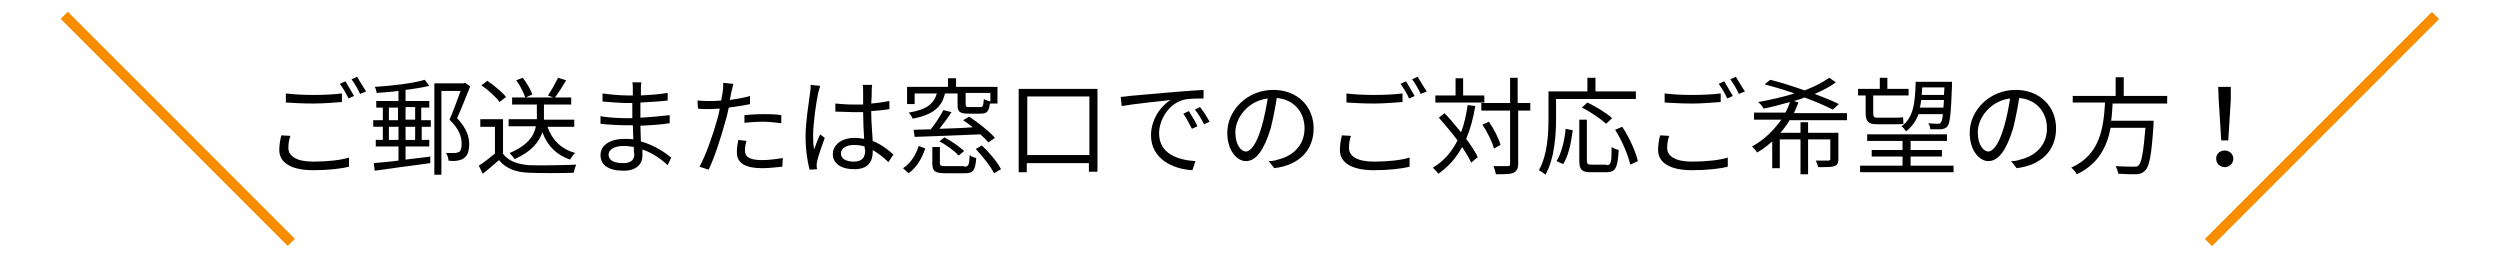
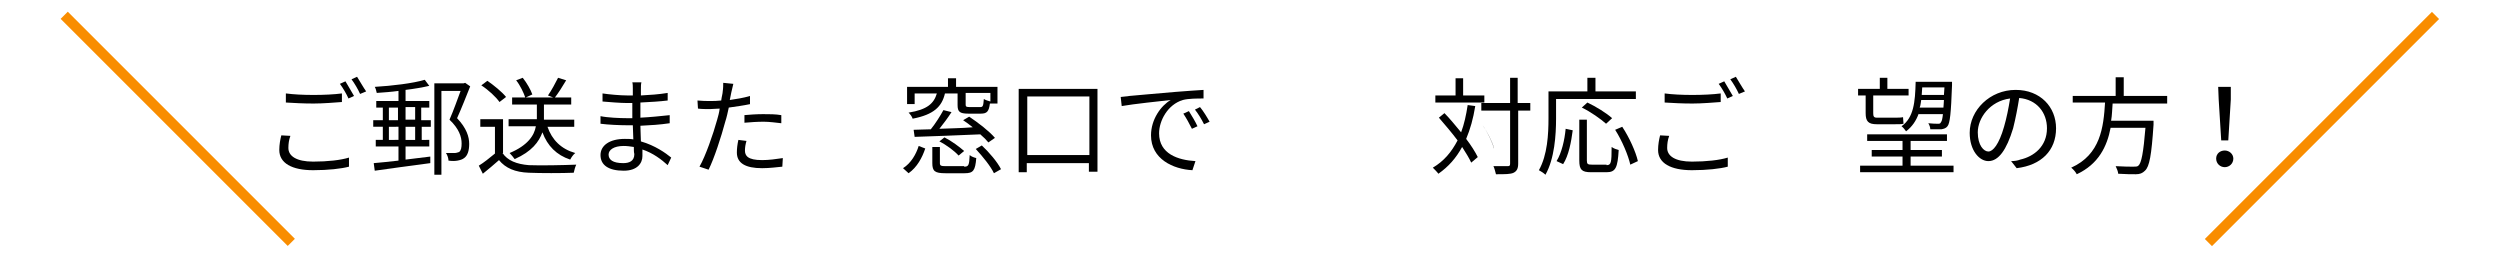
<svg xmlns="http://www.w3.org/2000/svg" version="1.1" x="0px" y="0px" width="495px" height="50px" viewBox="0 0 495 50" style="enable-background:new 0 0 495 50;" xml:space="preserve">
  <style type="text/css">
	.st0{fill:#F98D00;}
</style>
  <g id="レイヤー_1">
    <rect x="34.2" y="-6.3" transform="matrix(0.707 -0.707 0.707 0.707 -7.719 32.364)" class="st0" width="2" height="63.6" />
    <rect x="428" y="24.5" transform="matrix(0.707 -0.707 0.707 0.707 116.639 332.591)" class="st0" width="63.6" height="2" />
  </g>
  <g id="レイヤー_2">
</g>
  <g id="レイヤー_3">
    <g>
      <g>
        <g>
          <path d="M57.5,26.9c-0.3,0.8-0.4,1.6-0.4,2.4c0,1.6,1.6,2.7,4.9,2.7c2.9,0,5.5-0.3,7.1-0.8l0,1.8c-1.5,0.4-4.1,0.7-7.1,0.7      c-4.2,0-6.7-1.4-6.7-4c0-1.1,0.2-2.1,0.4-2.9L57.5,26.9z M56.6,18.5c1.5,0.2,3.4,0.3,5.5,0.3c2,0,4.1-0.1,5.6-0.3v1.7      c-1.4,0.1-3.7,0.3-5.6,0.3c-2.1,0-3.8-0.1-5.5-0.2V18.5z M70.1,19l-1.1,0.5c-0.4-0.9-1.1-2.1-1.7-2.9l1.1-0.5      C68.9,16.9,69.6,18.2,70.1,19z M72.5,18.1l-1.2,0.5c-0.4-0.9-1.1-2.1-1.7-2.9l1.1-0.5C71.2,16,72,17.4,72.5,18.1z" />
        </g>
        <g>
          <path d="M83.5,23.8h1.8v1.3h-1.8v2.6H85V29h-4.7v2.6c1.6-0.2,3.3-0.4,4.9-0.6l0,1.3c-3.9,0.5-8.1,1.1-11,1.5l-0.2-1.5      c1.3-0.1,3.1-0.3,4.9-0.5V29h-4.5v-1.3h1.4v-2.6h-1.9v-1.3h1.9v-2.5h-1.3v-1.3h4.4v-2c-1.4,0.2-2.9,0.3-4.3,0.4      c-0.1-0.4-0.2-0.9-0.4-1.2c3.4-0.2,7.6-0.7,9.9-1.4l0.9,1.2c-1.3,0.3-3,0.6-4.7,0.8v2.2H85v1.3h-1.6V23.8z M77,23.8h1.8v-2.5H77      V23.8z M78.9,27.7v-2.6H77v2.6H78.9z M80.3,21.2v2.5h1.9v-2.5H80.3z M82.2,25.1h-1.9v2.6h1.9V25.1z M93.1,17.1      c-0.8,2-1.7,4.3-2.6,6.3c1.9,2,2.4,3.7,2.4,5.1c0,1.3-0.3,2.3-1,2.8c-0.4,0.3-0.8,0.4-1.3,0.5c-0.5,0.1-1.2,0.1-1.8,0      c0-0.4-0.2-1.1-0.5-1.5c0.7,0,1.3,0,1.7,0c0.3,0,0.6-0.1,0.9-0.2c0.4-0.3,0.5-0.9,0.5-1.7c0-1.3-0.5-2.9-2.4-4.7      c0.8-1.8,1.6-4.1,2.2-5.7h-3.8v16.6h-1.4V16.5h5.8l0.3-0.1L93.1,17.1z" />
        </g>
        <g>
          <path d="M99.5,30.3c1,1.5,2.8,2.2,5.2,2.4c2.3,0.1,6.9,0,9.4-0.1c-0.2,0.4-0.4,1.1-0.5,1.6c-2.3,0.1-6.6,0.1-8.9,0      c-2.7-0.1-4.6-0.9-5.9-2.5c-1,0.9-2.1,1.8-3.2,2.7l-0.8-1.6c1-0.6,2.1-1.5,3.2-2.4v-5.3h-2.9v-1.5h4.5V30.3z M98.9,20.2      c-0.7-1-2.2-2.4-3.6-3.3l1.2-0.9c1.3,0.9,2.9,2.2,3.7,3.2L98.9,20.2z M108.4,25.1c0.9,2.6,2.7,4.4,5.5,5.2      c-0.4,0.3-0.8,0.9-1,1.3c-2.7-0.9-4.5-2.7-5.5-5.4c-0.7,1.9-2.1,3.8-5.5,5.3c-0.2-0.3-0.7-0.9-1-1.2c3.6-1.5,4.9-3.5,5.2-5.3      h-5.4v-1.4h5.6c0-0.2,0-0.4,0-0.6v-2.3h-4.9v-1.4h2.6c-0.3-0.9-1-2.4-1.8-3.4l1.3-0.5c0.8,1,1.6,2.4,1.9,3.3l-1.3,0.6h9v1.4      h-5.4v2.4c0,0.2,0,0.4,0,0.6h6v1.4H108.4z M112.1,15.9c-0.7,1.2-1.6,2.6-2.3,3.5l-1.3-0.5c0.7-1,1.5-2.5,2-3.5L112.1,15.9z" />
        </g>
        <g>
          <path d="M132.2,32.7c-1.2-1.1-2.9-2.4-5-3.1c0,0.5,0,1,0,1.3c0,1.4-1,2.9-3.7,2.9c-3,0-4.6-1.1-4.6-3.1c0-1.9,1.8-3.2,4.8-3.2      c0.6,0,1.2,0,1.7,0.1c0-0.9-0.1-1.9-0.1-2.8c-0.4,0-0.8,0-1.2,0c-1.4,0-3.7-0.1-5.2-0.3V23c1.4,0.3,3.9,0.4,5.2,0.4      c0.4,0,0.8,0,1.1,0v-0.3v-2.7c-0.3,0-0.7,0-1,0c-1.4,0-3.7-0.2-4.9-0.3v-1.6c1.3,0.2,3.5,0.4,4.9,0.4c0.4,0,0.7,0,1.1,0v-1.4      c0-0.3,0-0.9-0.1-1.2h1.8c-0.1,0.4-0.1,0.8-0.1,1.4c0,0.3,0,0.7,0,1.2c1.8-0.1,3.5-0.2,5.3-0.5l0,1.5c-1.6,0.2-3.4,0.3-5.4,0.4      v2.8v0.2c2-0.1,3.9-0.3,5.8-0.5l0,1.6c-2,0.3-3.8,0.4-5.8,0.5c0,1.1,0.1,2.2,0.1,3.1c2.8,0.8,4.9,2.3,6,3.2L132.2,32.7z       M125.5,29.1c-0.7-0.1-1.3-0.2-2-0.2c-2,0-3,0.8-3,1.7c0,1,0.8,1.7,2.9,1.7c1.2,0,2.2-0.4,2.2-1.8      C125.5,30.2,125.5,29.7,125.5,29.1z" />
        </g>
        <g>
          <path d="M148.6,20.6c-1.4,0.3-2.9,0.5-4.3,0.7c-0.2,0.9-0.4,1.9-0.7,2.8c-0.8,3-2.2,7.3-3.3,9.5l-1.8-0.6      c1.2-2.1,2.7-6.4,3.5-9.3c0.2-0.7,0.4-1.4,0.5-2.2c-0.7,0-1.3,0.1-1.9,0.1c-0.9,0-1.7,0-2.4-0.1l-0.1-1.6c1,0.1,1.7,0.1,2.5,0.1      c0.7,0,1.4,0,2.2-0.1c0.1-0.8,0.3-1.4,0.3-1.8c0.1-0.6,0.1-1.3,0.1-1.7l2,0.2c-0.1,0.5-0.3,1.2-0.4,1.7l-0.3,1.5      c1.3-0.2,2.7-0.4,4-0.8V20.6z M147.8,27.9c-0.2,0.7-0.3,1.3-0.3,1.9c0,1,0.5,1.9,3.4,1.9c1.3,0,2.8-0.2,4.1-0.4l-0.1,1.7      c-1.1,0.1-2.5,0.3-4,0.3c-3.3,0-5-1-5-3.1c0-0.8,0.1-1.6,0.3-2.5L147.8,27.9z M147.3,22.8c1.1-0.1,2.5-0.2,3.8-0.2      c1.2,0,2.5,0,3.6,0.2l0,1.6c-1-0.1-2.3-0.3-3.5-0.3c-1.3,0-2.6,0.1-3.8,0.2V22.8z" />
        </g>
        <g>
-           <path d="M162.4,17c-0.1,0.3-0.3,1-0.4,1.4c-0.4,1.9-1,6-1,8.4c0,1,0,1.8,0.2,2.8c0.3-0.9,0.8-2.2,1.2-3l0.9,0.7      c-0.5,1.4-1.3,3.6-1.5,4.6c-0.1,0.3-0.1,0.7-0.1,0.9c0,0.2,0,0.5,0.1,0.7l-1.5,0.1c-0.4-1.5-0.8-3.8-0.8-6.6c0-3,0.7-7,0.9-8.7      c0.1-0.5,0.1-1,0.1-1.5L162.4,17z M175.9,32.1c-1-1-2.1-1.8-3.1-2.4v0.4c0,1.7-0.8,3.4-3.6,3.4c-2.8,0-4.3-1.2-4.3-3      c0-1.7,1.6-3.2,4.3-3.2c0.7,0,1.3,0.1,1.9,0.2c-0.1-1.6-0.2-3.6-0.2-5.3c-0.7,0-1.3,0-2,0c-1.2,0-2.3-0.1-3.5-0.1v-1.6      c1.2,0.1,2.3,0.2,3.5,0.2c0.7,0,1.3,0,2,0v-2.6c0-0.4,0-0.9-0.1-1.3h1.9c-0.1,0.4-0.1,0.8-0.1,1.2c0,0.6,0,1.5-0.1,2.5      c1.3-0.1,2.5-0.3,3.6-0.5v1.6c-1.1,0.2-2.4,0.3-3.6,0.4c0,2.1,0.2,4.2,0.3,5.9c1.7,0.7,3,1.7,4.1,2.7L175.9,32.1z M171.2,29      c-0.7-0.2-1.4-0.3-2.1-0.3c-1.6,0-2.6,0.7-2.6,1.7c0,1,1,1.6,2.5,1.6c1.8,0,2.3-0.9,2.3-2.2C171.2,29.5,171.2,29.3,171.2,29z" />
-         </g>
+           </g>
        <g>
          <path d="M178.8,33.3c1.6-1,2.6-2.8,3.1-4.4l1.3,0.5c-0.6,1.8-1.6,3.7-3.3,4.9L178.8,33.3z M181.1,20.6h-1.5v-3.4h8.1v-1.7h1.6      v1.7h8.2v3.3H196c-0.2,1.6-0.6,2-1.8,2h-2.5c-1.7,0-2.1-0.4-2.1-1.7v-2.3h-2.5c-0.6,2.6-2.2,4.2-6.4,5c-0.1-0.4-0.5-0.9-0.8-1.2      c3.7-0.6,5-1.8,5.6-3.8h-4.4V20.6z M195.7,28.2c-0.4-0.5-0.9-1-1.6-1.6c-4.7,0.2-9.7,0.4-13,0.5l-0.2-1.4c1,0,2.2-0.1,3.4-0.1      c0.9-1.1,1.9-2.7,2.5-3.8l1.6,0.4c-0.7,1.1-1.6,2.3-2.4,3.3c2.1-0.1,4.3-0.1,6.6-0.3c-0.6-0.5-1.3-1-1.9-1.4l1.2-0.7      c1.8,1.2,4,2.9,5.1,4.2L195.7,28.2z M190.9,33c0.9,0,1-0.3,1.1-2.3c0.3,0.3,0.9,0.5,1.3,0.6c-0.2,2.5-0.6,3-2.3,3h-3.8      c-2.1,0-2.6-0.4-2.6-2v-3.2h1.5v3.2c0,0.5,0.2,0.6,1.2,0.6H190.9z M187,27.2c1.4,0.7,3,1.9,3.9,2.7l-1.1,0.9      c-0.8-0.9-2.4-2.1-3.8-2.8L187,27.2z M196,18.4h-4.8v2.3c0,0.4,0.1,0.5,0.8,0.5h2.1c0.5,0,0.6-0.2,0.7-1.6      c0.3,0.2,0.9,0.4,1.3,0.5V18.4z M194.4,28.8c1.5,1.4,3.1,3.3,3.8,4.7l-1.4,0.8c-0.6-1.3-2.2-3.3-3.6-4.8L194.4,28.8z" />
        </g>
        <g>
          <path d="M217.3,17.6V34h-1.7v-1.7h-12.3v1.8h-1.6V17.6H217.3z M215.7,30.7V19.1h-12.3v11.6H215.7z" />
        </g>
        <g>
          <path d="M223.6,19c1.4-0.1,5.3-0.5,9.1-0.8c2.3-0.2,4.2-0.3,5.6-0.4v1.7c-1.2,0-3,0-4.1,0.3c-3,0.9-4.7,4.1-4.7,6.6      c0,4.1,3.8,5.3,7.2,5.5l-0.6,1.8c-3.8-0.2-8.2-2.2-8.2-6.9c0-3.2,2-5.9,3.9-7c-1.8,0.2-7.5,0.8-9.7,1.2l-0.2-1.8      C222.5,19.1,223.2,19.1,223.6,19z M237.1,25l-1.1,0.5c-0.5-1-1.1-2.1-1.7-3l1.1-0.5C235.9,22.8,236.7,24.1,237.1,25z       M239.5,24.1l-1.1,0.5c-0.5-1-1.1-2-1.8-2.9l1-0.5C238.2,21.9,239,23.2,239.5,24.1z" />
        </g>
        <g>
-           <path d="M251.2,31.9c0.7,0,1.3-0.1,1.8-0.3c2.7-0.6,5.3-2.6,5.3-6.2c0-3.1-2-5.7-5.5-6c-0.3,1.9-0.7,4-1.2,6      c-1.3,4.3-2.9,6.5-4.9,6.5c-1.8,0-3.7-2.1-3.7-5.6c0-4.5,4-8.5,9.1-8.5c4.9,0,8,3.4,8,7.6c0,4.4-2.9,7.3-7.8,7.9L251.2,31.9z       M249.8,25.1c0.5-1.7,0.9-3.7,1.2-5.6c-4,0.5-6.4,3.9-6.4,6.7c0,2.6,1.2,3.8,2.1,3.8C247.6,30,248.8,28.6,249.8,25.1z" />
-         </g>
+           </g>
        <g>
-           <path d="M267.5,26.9c-0.3,0.8-0.4,1.6-0.4,2.4c0,1.6,1.6,2.7,4.9,2.7c2.9,0,5.5-0.3,7.1-0.8l0,1.8c-1.5,0.4-4.1,0.7-7.1,0.7      c-4.2,0-6.7-1.4-6.7-4c0-1.1,0.2-2.1,0.4-2.9L267.5,26.9z M266.6,18.5c1.5,0.2,3.4,0.3,5.5,0.3c2,0,4.1-0.1,5.6-0.3v1.7      c-1.4,0.1-3.7,0.3-5.6,0.3c-2.1,0-3.8-0.1-5.5-0.2V18.5z M280.1,19l-1.1,0.5c-0.4-0.9-1.1-2.1-1.7-2.9l1.1-0.5      C278.9,16.9,279.6,18.2,280.1,19z M282.5,18.1l-1.2,0.5c-0.4-0.9-1.1-2.1-1.7-2.9l1.1-0.5C281.2,16,282,17.4,282.5,18.1z" />
-         </g>
+           </g>
        <g>
-           <path d="M292.1,21c-0.4,2.5-1,4.6-1.8,6.5c1,1.3,1.8,2.6,2.3,3.6l-1.3,1.1c-0.4-0.9-1.1-2-1.8-3.1c-1.2,2.2-2.7,3.9-4.7,5.3      c-0.2-0.3-0.8-0.9-1.1-1.2c2.2-1.3,3.7-3.1,4.9-5.4c-1.2-1.6-2.5-3.1-3.7-4.5l1.1-0.9c1.1,1.1,2.2,2.5,3.3,3.8      c0.6-1.6,1-3.4,1.3-5.4L292.1,21z M293.9,20.3h-9.7v-1.4h4v-3.4h1.5v3.4h4.2V20.3z M303.1,21.9h-2.5v10.5c0,1-0.3,1.5-0.9,1.8      c-0.6,0.3-1.7,0.3-3.5,0.3c-0.1-0.4-0.3-1.2-0.5-1.6c1.3,0,2.5,0,2.8,0c0.4,0,0.5-0.1,0.5-0.5V21.9h-5.7v-1.5h5.7v-5h1.5v5h2.5      V21.9z M295.8,29.4c-0.3-1.2-1.3-3.3-2.3-4.7l1.3-0.6c1,1.4,2,3.4,2.3,4.6L295.8,29.4z" />
+           <path d="M292.1,21c-0.4,2.5-1,4.6-1.8,6.5c1,1.3,1.8,2.6,2.3,3.6l-1.3,1.1c-0.4-0.9-1.1-2-1.8-3.1c-1.2,2.2-2.7,3.9-4.7,5.3      c-0.2-0.3-0.8-0.9-1.1-1.2c2.2-1.3,3.7-3.1,4.9-5.4c-1.2-1.6-2.5-3.1-3.7-4.5l1.1-0.9c1.1,1.1,2.2,2.5,3.3,3.8      c0.6-1.6,1-3.4,1.3-5.4L292.1,21z M293.9,20.3h-9.7v-1.4h4v-3.4h1.5v3.4h4.2V20.3z M303.1,21.9h-2.5v10.5c0,1-0.3,1.5-0.9,1.8      c-0.6,0.3-1.7,0.3-3.5,0.3c-0.1-0.4-0.3-1.2-0.5-1.6c1.3,0,2.5,0,2.8,0c0.4,0,0.5-0.1,0.5-0.5V21.9h-5.7v-1.5h5.7v-5h1.5v5h2.5      V21.9z M295.8,29.4c-0.3-1.2-1.3-3.3-2.3-4.7c1,1.4,2,3.4,2.3,4.6L295.8,29.4z" />
        </g>
        <g>
          <path d="M308.1,19.6v3.9c0,3.2-0.3,7.9-2.1,11.1c-0.3-0.3-0.9-0.7-1.3-0.9c1.7-3,1.9-7.2,1.9-10.2v-5.4h7.7v-2.7h1.6v2.7h8v1.5      H308.1z M308.2,31.9c1-1.6,1.6-4.2,1.8-6.4l1.4,0.3c-0.3,2.3-0.8,5-1.9,6.7L308.2,31.9z M318.1,32.7c0.9,0,1-0.5,1-3.6      c0.4,0.3,1,0.5,1.4,0.6c-0.2,3.5-0.6,4.4-2.4,4.4h-3.1c-1.8,0-2.3-0.5-2.3-2.3v-8.1h1.5v8.1c0,0.7,0.2,0.8,1,0.8H318.1z       M318,24.5c-1-0.9-3.1-2.4-4.8-3.2l1.1-1c1.7,0.8,3.8,2.1,4.9,3.1L318,24.5z M321.2,25.1c1.4,2.1,2.7,5,3.1,6.8l-1.5,0.7      c-0.4-1.8-1.6-4.7-3-6.9L321.2,25.1z" />
        </g>
        <g>
          <path d="M330.5,26.9c-0.3,0.8-0.4,1.6-0.4,2.4c0,1.6,1.6,2.7,4.9,2.7c2.9,0,5.5-0.3,7.1-0.8l0,1.8c-1.5,0.4-4.1,0.7-7.1,0.7      c-4.2,0-6.7-1.4-6.7-4c0-1.1,0.2-2.1,0.4-2.9L330.5,26.9z M329.6,18.5c1.5,0.2,3.4,0.3,5.5,0.3c2,0,4.1-0.1,5.6-0.3v1.7      c-1.4,0.1-3.7,0.3-5.6,0.3c-2.1,0-3.8-0.1-5.5-0.2V18.5z M343.1,19l-1.1,0.5c-0.4-0.9-1.1-2.1-1.7-2.9l1.1-0.5      C341.9,16.9,342.6,18.2,343.1,19z M345.5,18.1l-1.2,0.5c-0.4-0.9-1.1-2.1-1.7-2.9l1.1-0.5C344.2,16,345,17.4,345.5,18.1z" />
        </g>
        <g>
-           <path d="M354.4,23.7c-0.5,0.9-1.2,1.8-1.9,2.6h4v-2.1h1.5v2.1h6v5.2c0,0.8-0.2,1.2-0.8,1.4c-0.6,0.2-1.6,0.2-3.2,0.2      c-0.1-0.4-0.3-1-0.5-1.3c1.2,0,2.2,0,2.5,0c0.3,0,0.4-0.1,0.4-0.4v-3.8H358v6.9h-1.5v-6.9h-4.1v5.7h-1.5V28      c-0.9,0.8-1.9,1.6-3,2.2c-0.2-0.4-0.7-0.9-1-1.2c2.4-1.3,4.3-3.2,5.8-5.3h-5.4v-1.4h6.2c0.4-0.7,0.7-1.4,0.9-2.1      c-1.8,0.5-3.6,1-5.2,1.3c-0.2-0.4-0.7-1-1.1-1.3c2.4-0.4,4.9-1,7.2-1.7c-2-0.7-4-1.3-5.9-1.8l1.1-0.9c2.1,0.5,4.5,1.3,6.8,2.1      c1.9-0.7,3.6-1.6,4.9-2.5l1.3,0.9c-1.2,0.9-2.6,1.6-4.2,2.3c1.9,0.7,3.6,1.4,4.8,2l-1.2,1.1c-1.4-0.7-3.4-1.6-5.6-2.4      c-0.7,0.3-1.4,0.5-2.1,0.7l0.9,0.3c-0.3,0.7-0.6,1.4-0.9,2.1h10.5v1.4H354.4z" />
-         </g>
+           </g>
        <g>
          <path d="M369.5,18.9h-1.6v-1.3h4.3v-2.2h1.5v2.2h4.2v1.3h-7v3.5c0,0.6,0.1,0.9,0.7,0.9h3.6c0.5,0,1.2,0,1.6-0.1      c0,0.4,0.1,1,0.1,1.3c-0.3,0.1-1,0.1-1.7,0.1h-3.6c-1.7,0-2.2-0.6-2.2-2.2V18.9z M386.8,32.8v1.3h-18.5v-1.3h8.4v-1.8h-6.1v-1.3      h6.1v-1.8h-7v-1.3h15.8v1.3h-7.2v1.8h6.2v1.3h-6.2v1.8H386.8z M379.9,22.5c-0.5,1.4-1.3,2.6-2.5,3.5c-0.2-0.3-0.6-0.8-0.9-1      c2.4-1.7,2.7-4.7,2.8-8.8h7.2c0,0,0,0.4,0,0.7c-0.2,5.5-0.4,7.5-0.9,8.1c-0.3,0.4-0.7,0.5-1.2,0.6c-0.5,0-1.3,0-2.2,0      c0-0.4-0.2-0.9-0.4-1.2c0.8,0.1,1.6,0.1,1.9,0.1c0.3,0,0.5,0,0.6-0.3c0.2-0.2,0.3-0.7,0.4-1.6H379.9z M384.8,21.3      c0-0.4,0.1-0.9,0.1-1.5h-4.5c-0.1,0.5-0.1,1-0.3,1.5H384.8z M380.6,17.3c0,0.5-0.1,1-0.1,1.5h4.4l0.1-1.5H380.6z" />
        </g>
        <g>
          <path d="M398.2,31.9c0.7,0,1.3-0.1,1.8-0.3c2.7-0.6,5.3-2.6,5.3-6.2c0-3.1-2-5.7-5.5-6c-0.3,1.9-0.7,4-1.2,6      c-1.3,4.3-2.9,6.5-4.9,6.5c-1.8,0-3.7-2.1-3.7-5.6c0-4.5,4-8.5,9.1-8.5c4.9,0,8,3.4,8,7.6c0,4.4-2.9,7.3-7.8,7.9L398.2,31.9z       M396.8,25.1c0.5-1.7,0.9-3.7,1.2-5.6c-4,0.5-6.4,3.9-6.4,6.7c0,2.6,1.2,3.8,2.1,3.8C394.6,30,395.8,28.6,396.8,25.1z" />
        </g>
        <g>
          <path d="M418.3,20.5c-0.1,1.1-0.1,2.3-0.3,3.4h8.4c0,0,0,0.5,0,0.8c-0.4,6-0.8,8.3-1.7,9.1c-0.5,0.5-1,0.7-1.8,0.7      c-0.7,0-2.1,0-3.5-0.1c0-0.4-0.3-1.1-0.5-1.5c1.5,0.1,3,0.1,3.5,0.1c0.5,0,0.8,0,1-0.2c0.6-0.5,1-2.6,1.4-7.5h-6.9      c-0.7,3.7-2.4,7.2-6.7,9.2c-0.2-0.4-0.7-1-1.1-1.3c5.8-2.6,6.4-8,6.7-12.9h-6.4V19h8.5v-3.7h1.6V19h8.6v1.5H418.3z" />
        </g>
        <g>
          <path d="M438.8,31.4c0-1,0.8-1.6,1.7-1.6s1.7,0.7,1.7,1.6c0,1-0.8,1.7-1.7,1.7S438.8,32.4,438.8,31.4z M439.3,19.7l-0.1-2.5h2.5      l0,2.5l-0.5,8.1h-1.4L439.3,19.7z" />
        </g>
      </g>
    </g>
  </g>
</svg>